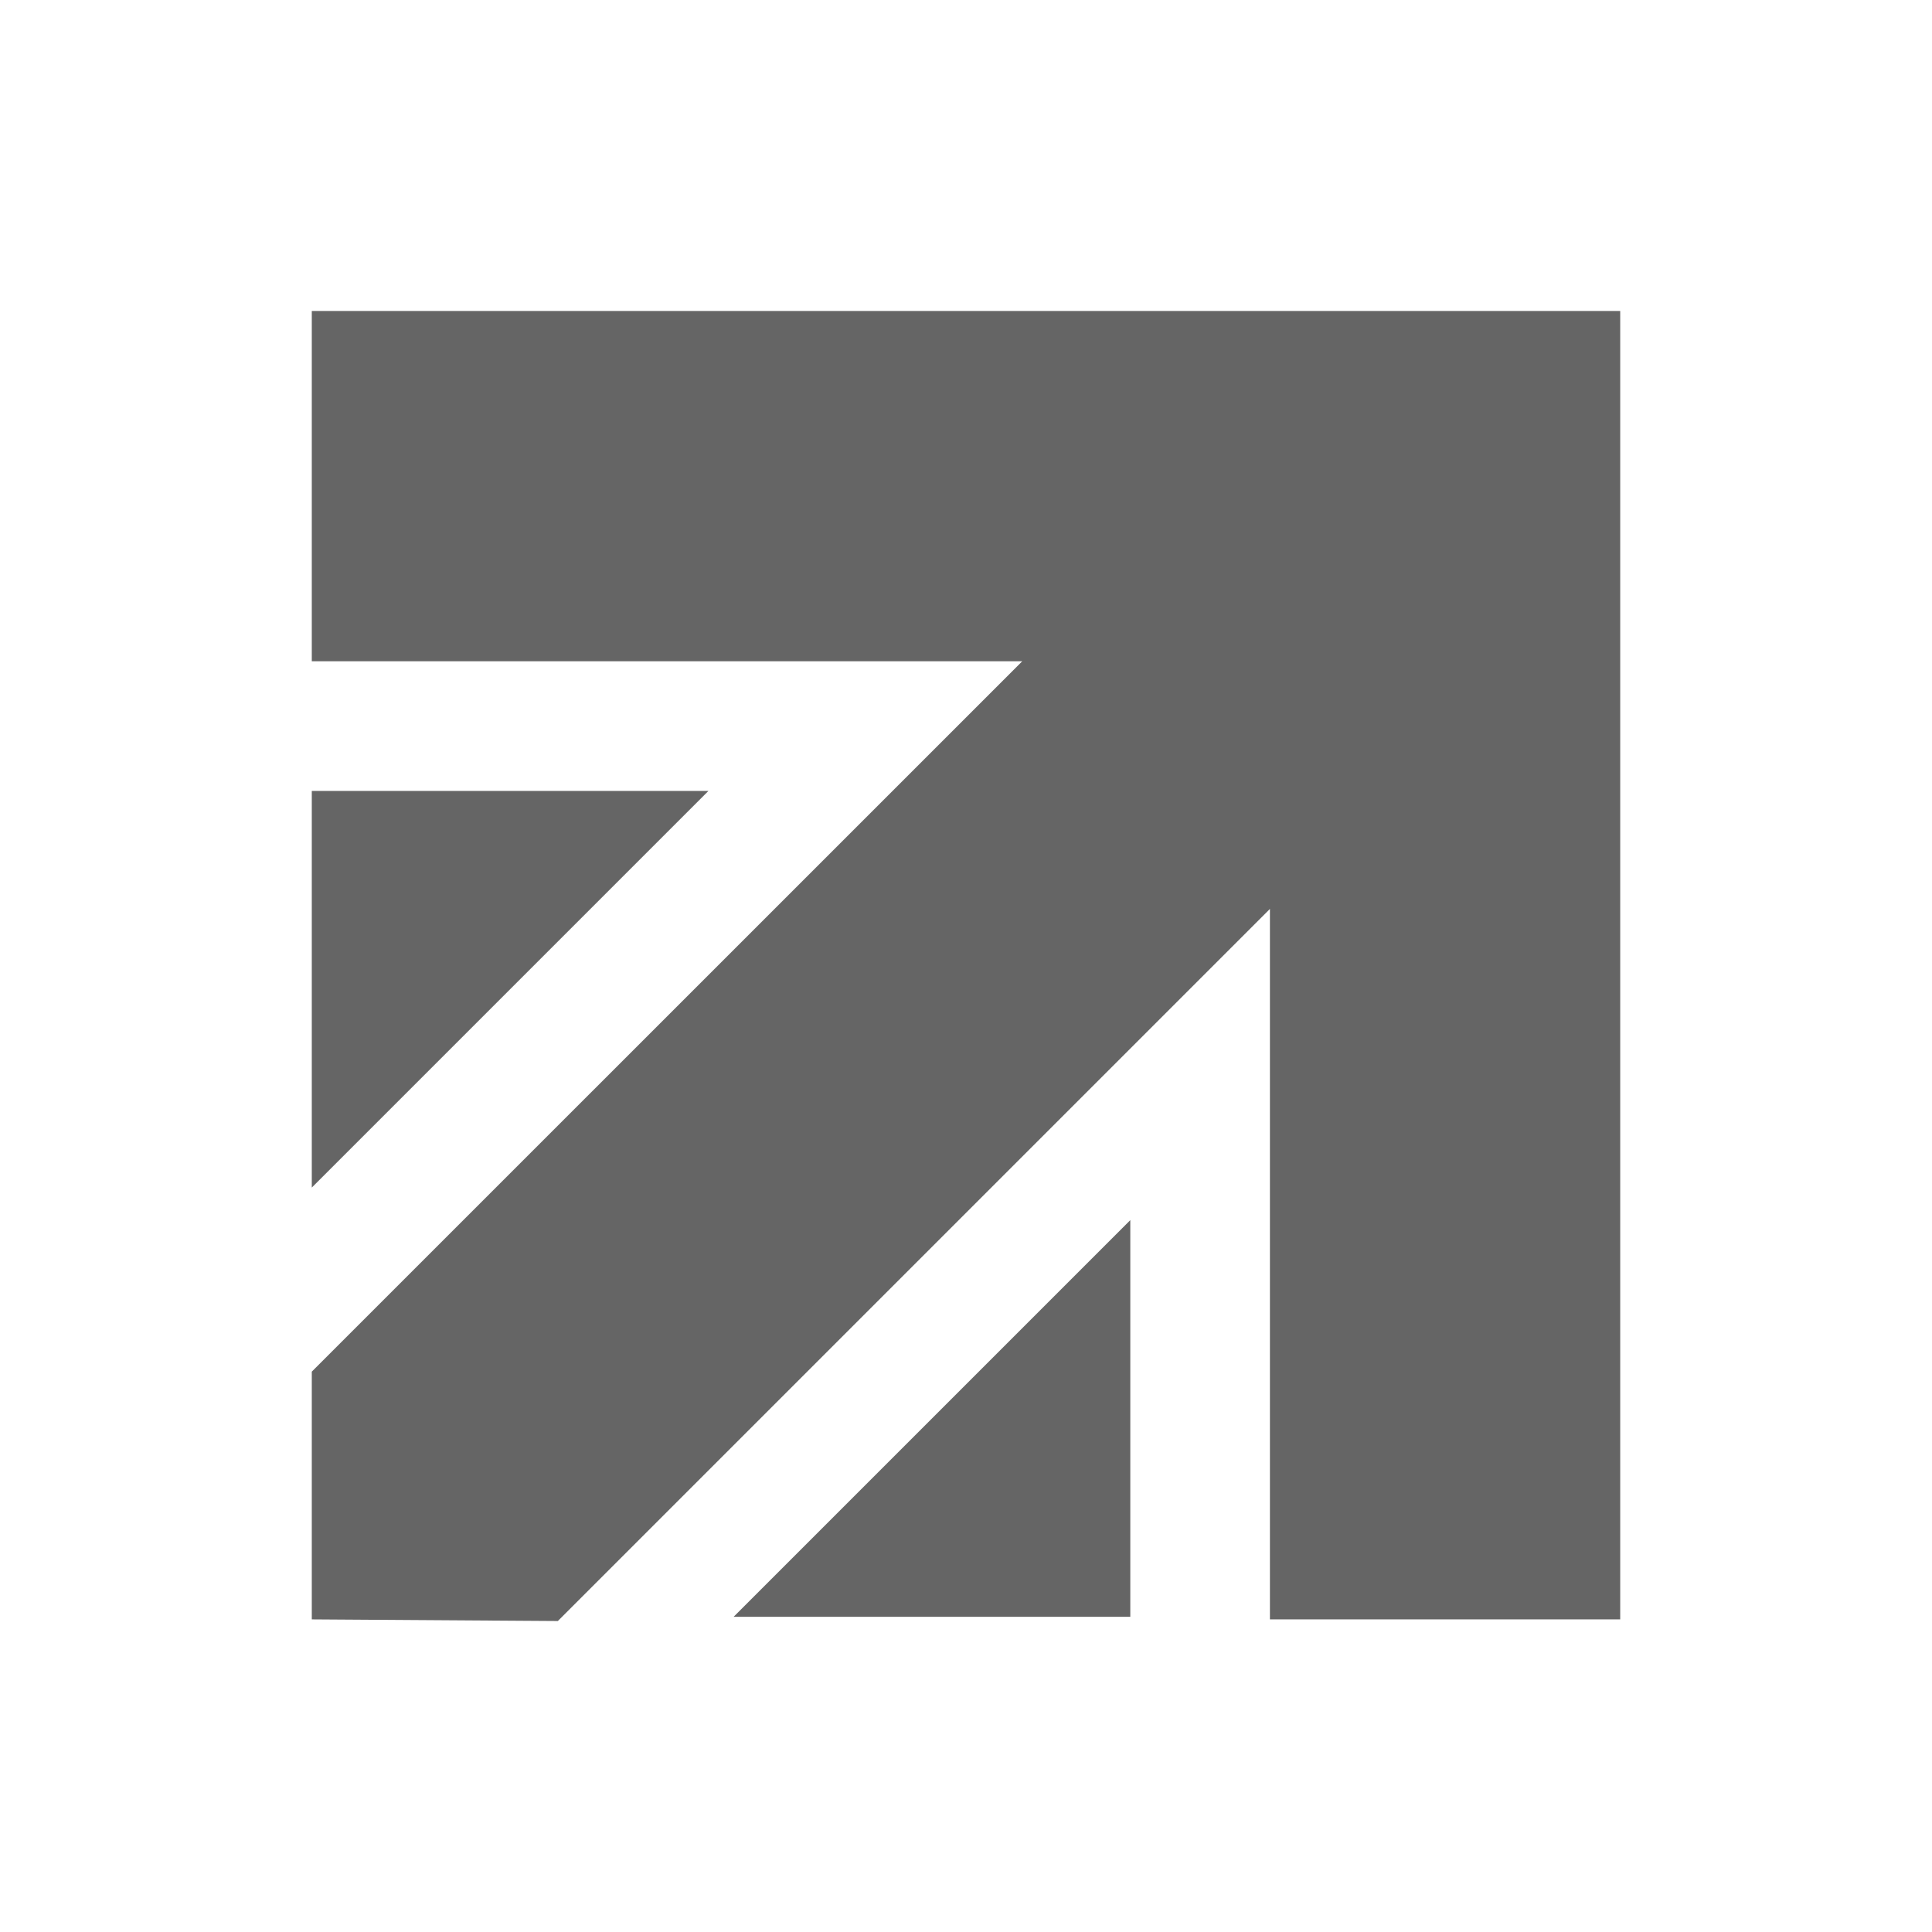
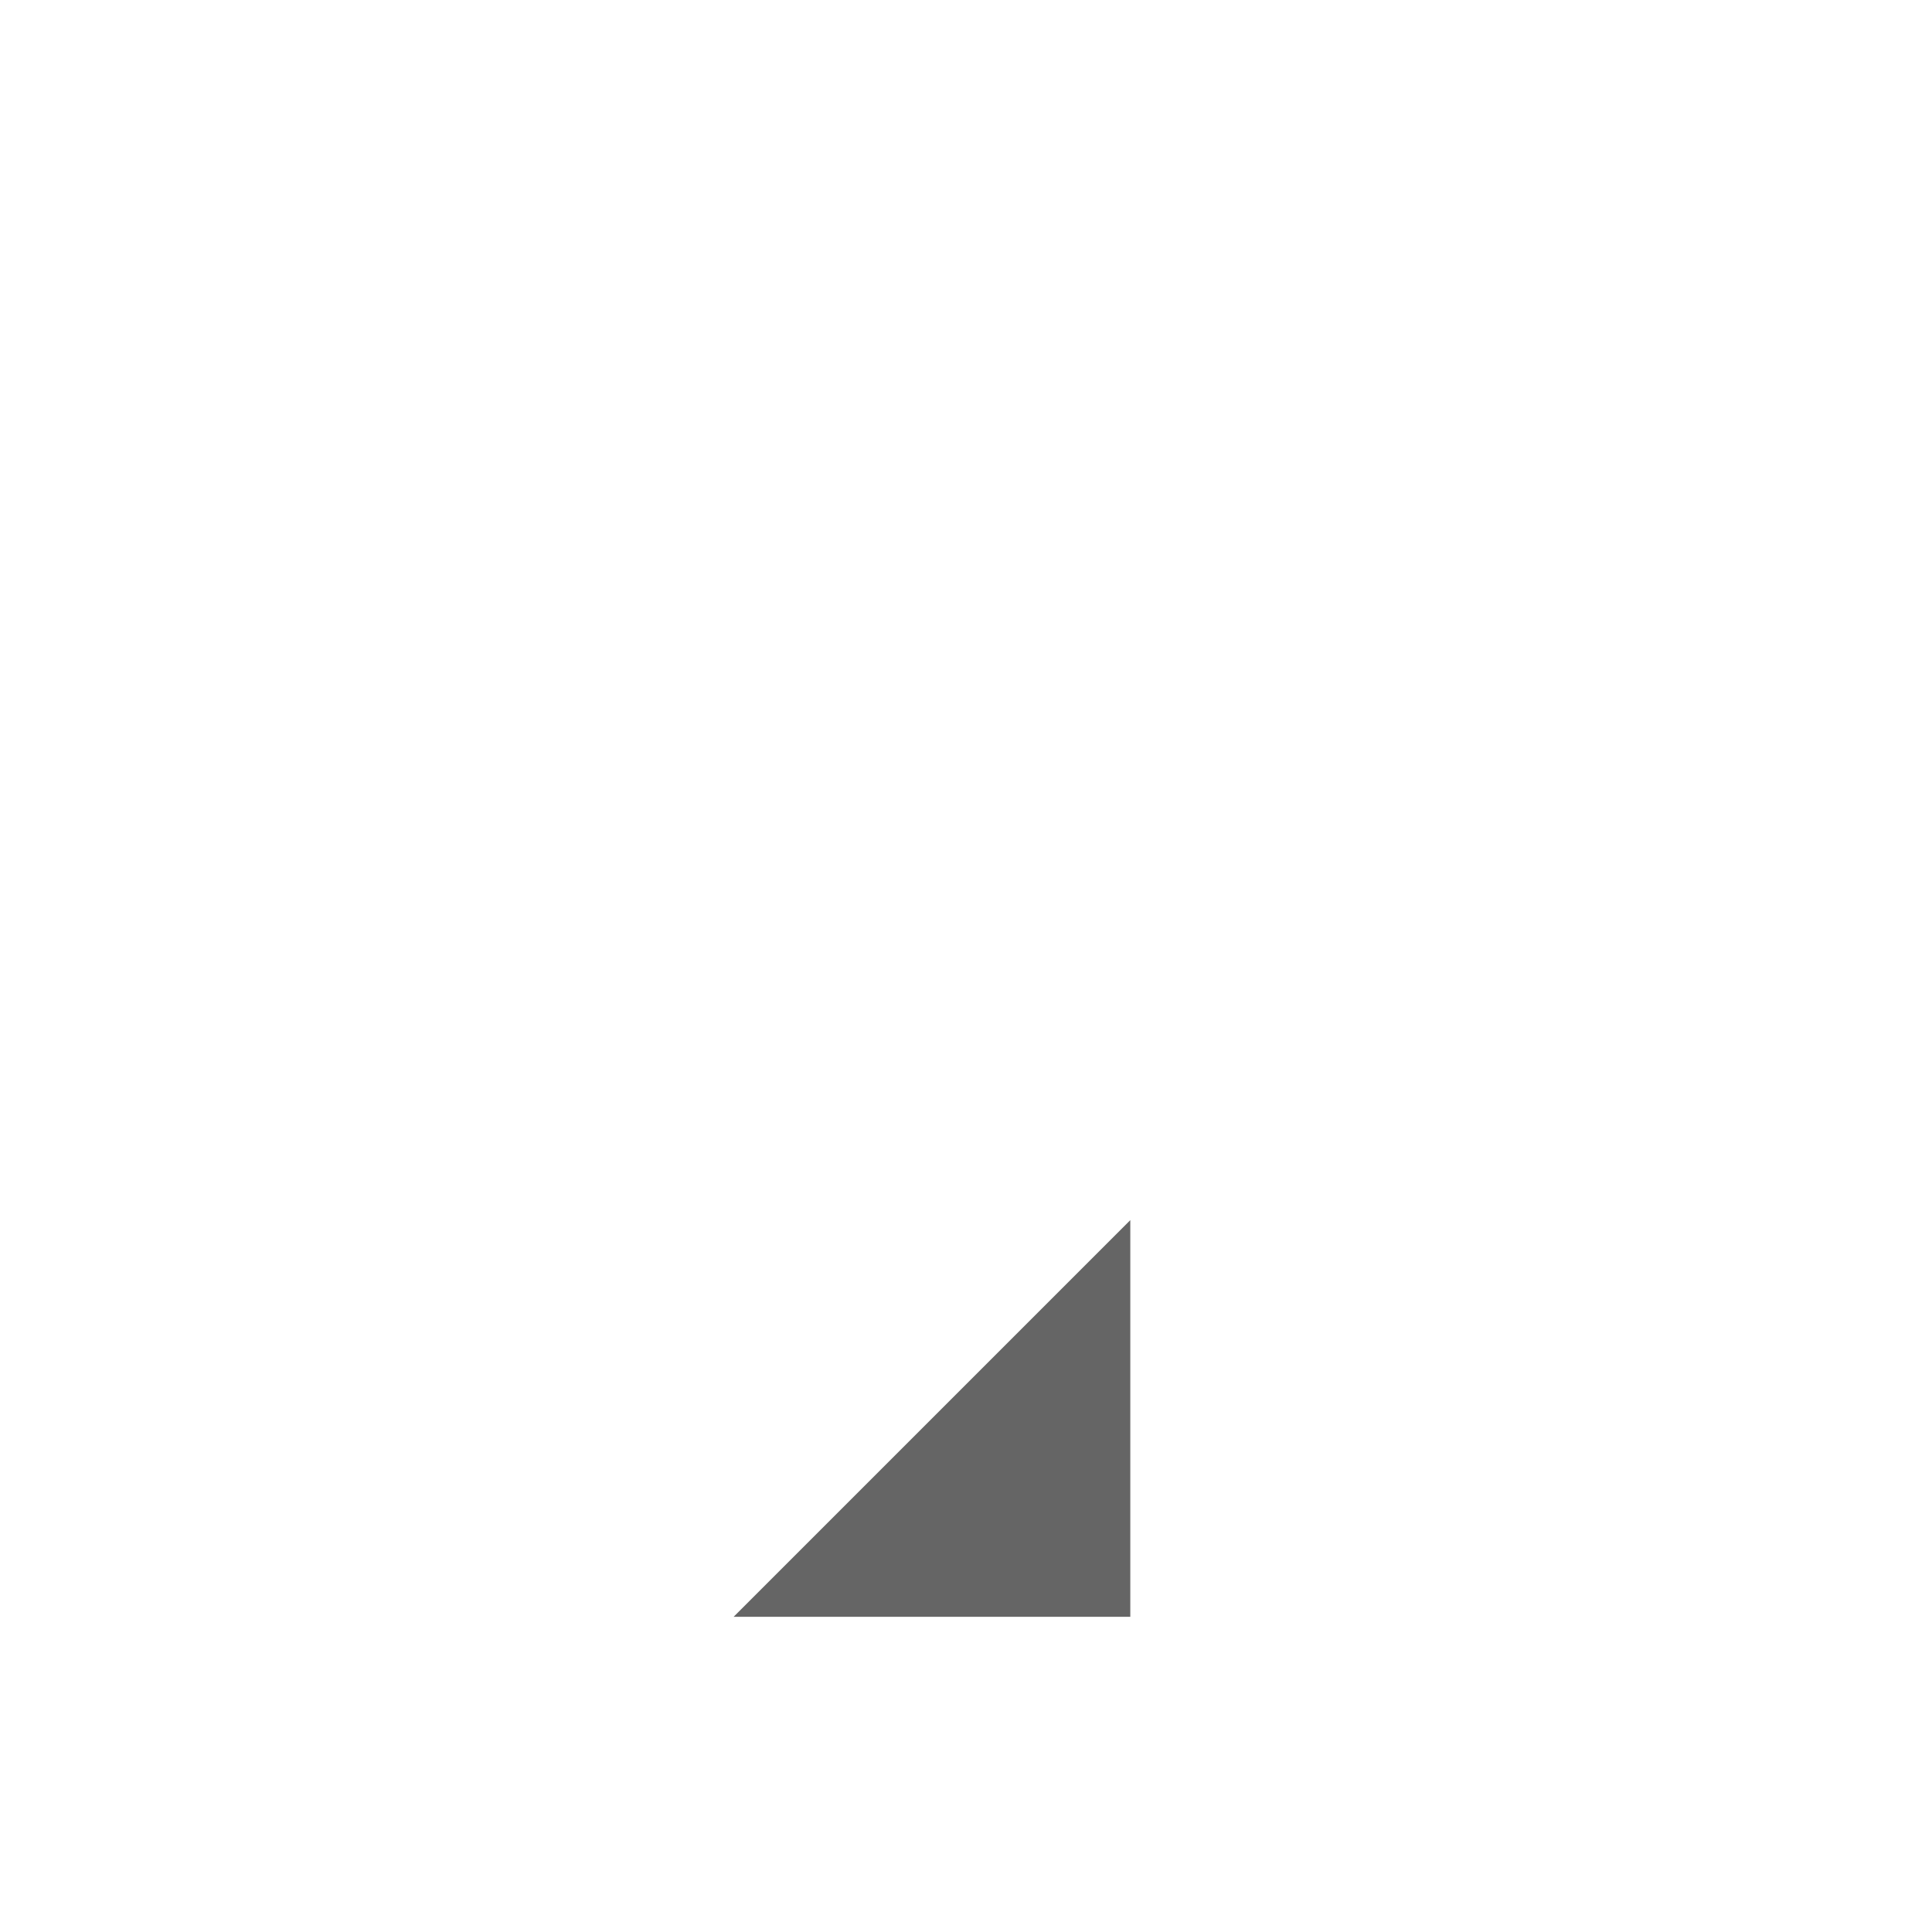
<svg xmlns="http://www.w3.org/2000/svg" id="Layer_1" version="1.1" viewBox="0.0 0.0 260.0 260.0" width="260.0" height="260.0">
  <defs>
    <style>
      .st0 {
        fill: #656565;
      }
    </style>
  </defs>
-   <polygon class="st0" points="170.9 41.85 41.96 41.85 41.96 88.99 137.57 88.99 41.96 184.59 41.96 217.93 75.07 218.15 170.9 122.32 170.9 217.93 218.04 217.93 218.04 88.99 218.04 41.85 170.9 41.85" />
  <polygon class="st0" points="152.11 217.58 152.11 164.2 98.73 217.58 152.11 217.58" />
-   <polygon class="st0" points="41.96 106.44 41.96 159.82 95.34 106.44 41.96 106.44" />
</svg>